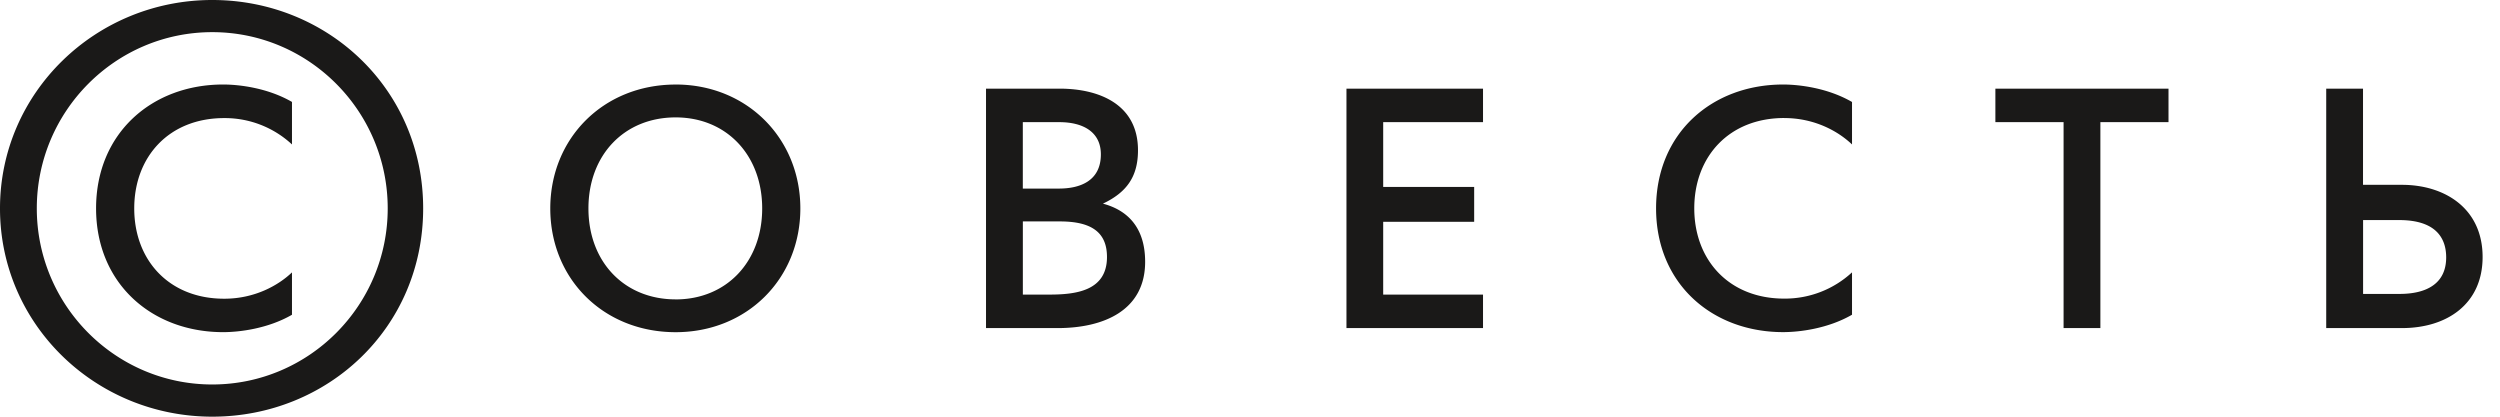
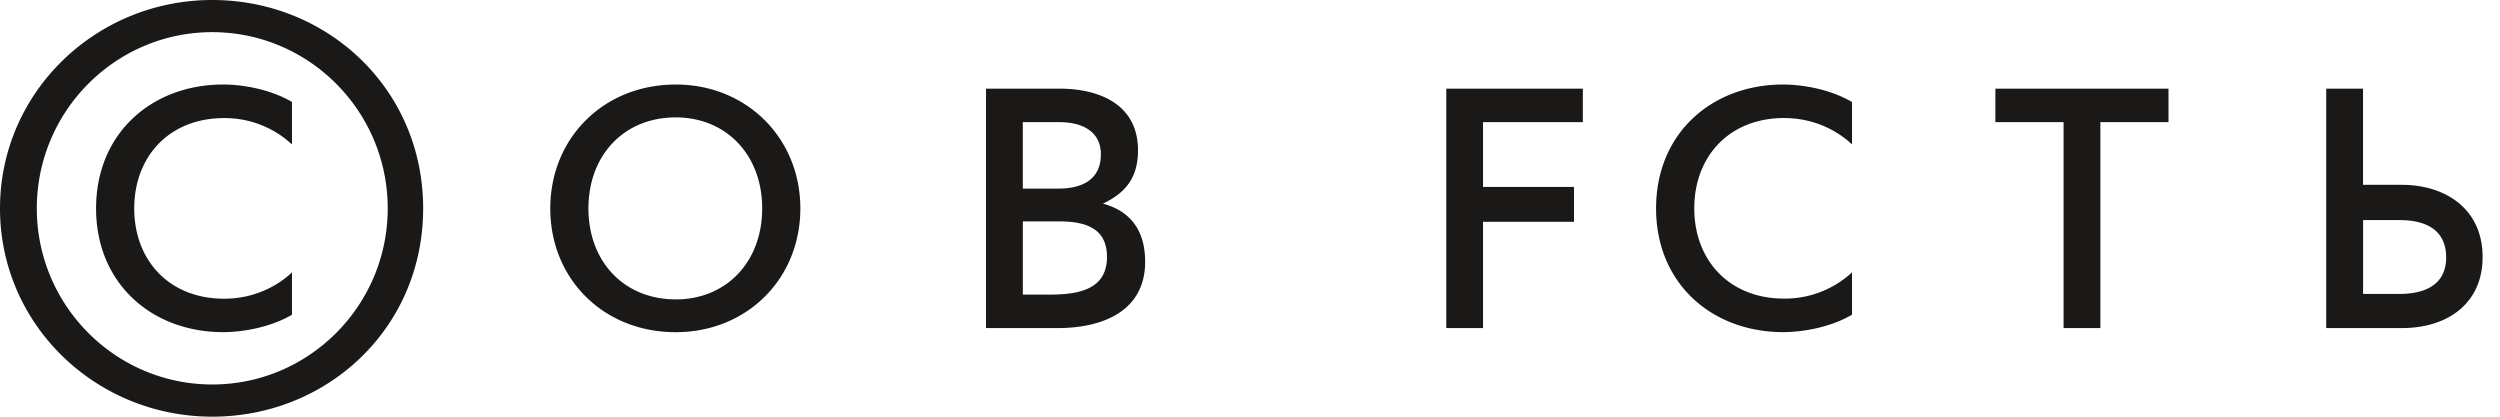
<svg xmlns="http://www.w3.org/2000/svg" width="72" height="12" viewBox="0 0 72 12">
-   <path fill="#1A1918" fill-rule="evenodd" d="M29.458 3.518h1.05c.706 0 1.197.297 1.197.927 0 .78-.619.986-1.208.986h-1.04V3.518zm38.598 2.82h1.04c1.118 0 1.354.58 1.354 1.074 0 1.053-1.089 1.053-1.383 1.053h-1.01V6.337l-.001.002zm-38.598.039h1.07c.922 0 1.353.325 1.353 1.025 0 .974-.892 1.082-1.658 1.082h-.765V6.377zm32.995-2.859v-.965h-4.986v.965h1.964v5.93h1.06v-5.93h1.962zM51.385 3.4c.883 0 1.56.385 1.953.76V2.937c-.697-.404-1.52-.503-1.983-.503-2.05 0-3.66 1.4-3.66 3.567 0 2.167 1.61 3.564 3.66 3.564.463 0 1.286-.098 1.983-.501v-1.22a2.846 2.846 0 0 1-1.953.756c-1.59 0-2.59-1.111-2.59-2.6 0-1.488 1-2.601 2.59-2.601V3.4zM38.778 9.449h3.933v-.965h-2.875V6.387h2.62V5.383h-2.62V3.518h2.875v-.965h-3.933v6.896zm28.218 0h2.178c1.305 0 2.325-.699 2.325-2.047 0-1.399-1.088-2.079-2.325-2.079h-1.119v-2.77h-1.06v6.896h.001zm-47.537-.827c-1.482 0-2.512-1.082-2.512-2.62 0-1.536 1.03-2.621 2.512-2.621 1.462 0 2.492 1.085 2.492 2.622 0 1.538-1.03 2.62-2.492 2.62zm8.939.827h2.06c1.335 0 2.522-.512 2.522-1.909 0-1.065-.588-1.508-1.216-1.675.686-.325 1.01-.779 1.01-1.538 0-1.33-1.128-1.774-2.257-1.774h-2.12v6.895l.001.001zm-8.939-7.014c-2.08 0-3.611 1.547-3.611 3.568 0 2.029 1.531 3.564 3.611 3.564 2.05 0 3.591-1.535 3.591-3.564 0-2.02-1.54-3.569-3.591-3.569v.001zM6.113.926c2.787 0 5.053 2.277 5.053 5.076 0 2.797-2.266 5.071-5.053 5.071S1.06 8.798 1.06 6.002C1.06 3.203 3.326.926 6.113.926zM0 6.003C0 9.35 2.757 12 6.113 12c3.317 0 6.074-2.552 6.074-5.997C12.187 2.563 9.43 0 6.113 0 2.757 0 0 2.661 0 6.003zm6.457 2.6c.882 0 1.56-.385 1.952-.758v1.22c-.697.403-1.521.501-1.982.501-2.05 0-3.66-1.397-3.66-3.564 0-2.168 1.61-3.568 3.66-3.568.461 0 1.285.098 1.982.502V4.16a2.84 2.84 0 0 0-1.953-.759c-1.59 0-2.59 1.114-2.59 2.602 0 1.488 1 2.6 2.59 2.6z" />
+   <path fill="#1A1918" fill-rule="evenodd" d="M29.458 3.518h1.05c.706 0 1.197.297 1.197.927 0 .78-.619.986-1.208.986h-1.04V3.518zm38.598 2.82h1.04c1.118 0 1.354.58 1.354 1.074 0 1.053-1.089 1.053-1.383 1.053h-1.01V6.337l-.001.002zm-38.598.039h1.07c.922 0 1.353.325 1.353 1.025 0 .974-.892 1.082-1.658 1.082h-.765V6.377zm32.995-2.859v-.965h-4.986v.965h1.964v5.93h1.06v-5.93h1.962zM51.385 3.4c.883 0 1.56.385 1.953.76V2.937c-.697-.404-1.52-.503-1.983-.503-2.05 0-3.66 1.4-3.66 3.567 0 2.167 1.61 3.564 3.66 3.564.463 0 1.286-.098 1.983-.501v-1.22a2.846 2.846 0 0 1-1.953.756c-1.59 0-2.59-1.111-2.59-2.6 0-1.488 1-2.601 2.59-2.601V3.4zM38.778 9.449h3.933v-.965V6.387h2.62V5.383h-2.62V3.518h2.875v-.965h-3.933v6.896zm28.218 0h2.178c1.305 0 2.325-.699 2.325-2.047 0-1.399-1.088-2.079-2.325-2.079h-1.119v-2.77h-1.06v6.896h.001zm-47.537-.827c-1.482 0-2.512-1.082-2.512-2.62 0-1.536 1.03-2.621 2.512-2.621 1.462 0 2.492 1.085 2.492 2.622 0 1.538-1.03 2.62-2.492 2.62zm8.939.827h2.06c1.335 0 2.522-.512 2.522-1.909 0-1.065-.588-1.508-1.216-1.675.686-.325 1.01-.779 1.01-1.538 0-1.33-1.128-1.774-2.257-1.774h-2.12v6.895l.001.001zm-8.939-7.014c-2.08 0-3.611 1.547-3.611 3.568 0 2.029 1.531 3.564 3.611 3.564 2.05 0 3.591-1.535 3.591-3.564 0-2.02-1.54-3.569-3.591-3.569v.001zM6.113.926c2.787 0 5.053 2.277 5.053 5.076 0 2.797-2.266 5.071-5.053 5.071S1.06 8.798 1.06 6.002C1.06 3.203 3.326.926 6.113.926zM0 6.003C0 9.35 2.757 12 6.113 12c3.317 0 6.074-2.552 6.074-5.997C12.187 2.563 9.43 0 6.113 0 2.757 0 0 2.661 0 6.003zm6.457 2.6c.882 0 1.56-.385 1.952-.758v1.22c-.697.403-1.521.501-1.982.501-2.05 0-3.66-1.397-3.66-3.564 0-2.168 1.61-3.568 3.66-3.568.461 0 1.285.098 1.982.502V4.16a2.84 2.84 0 0 0-1.953-.759c-1.59 0-2.59 1.114-2.59 2.602 0 1.488 1 2.6 2.59 2.6z" />
</svg>